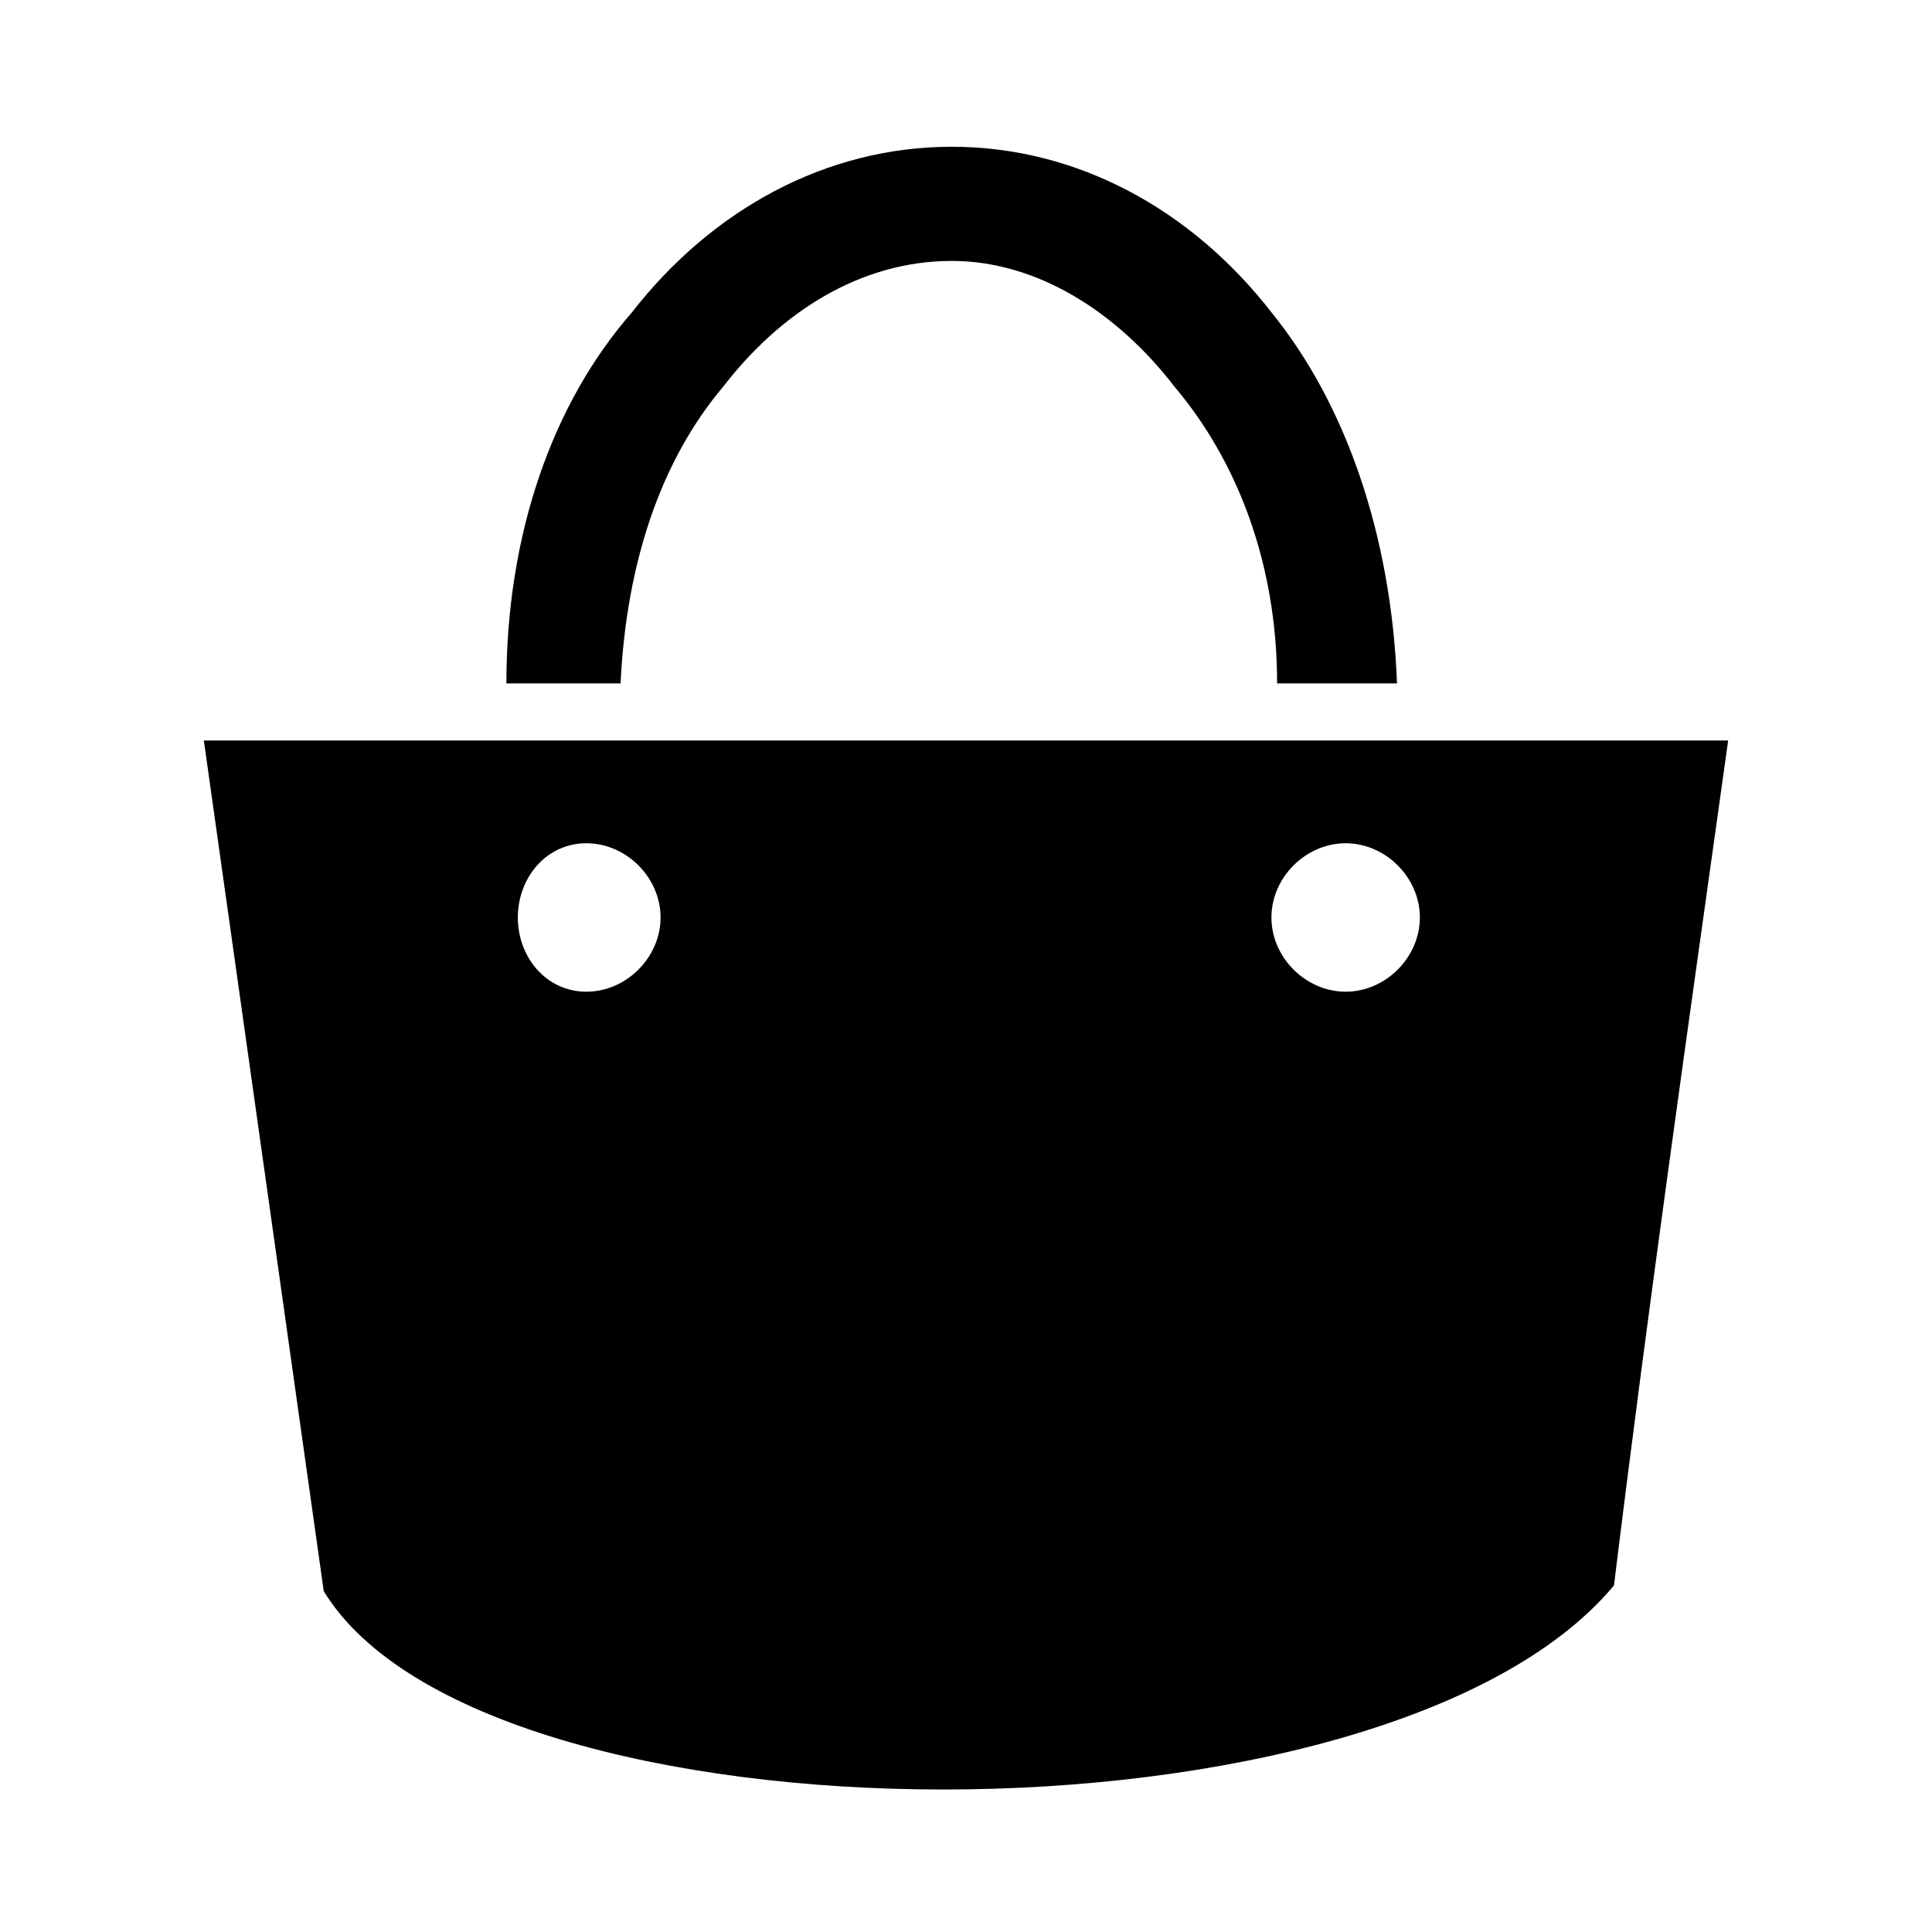
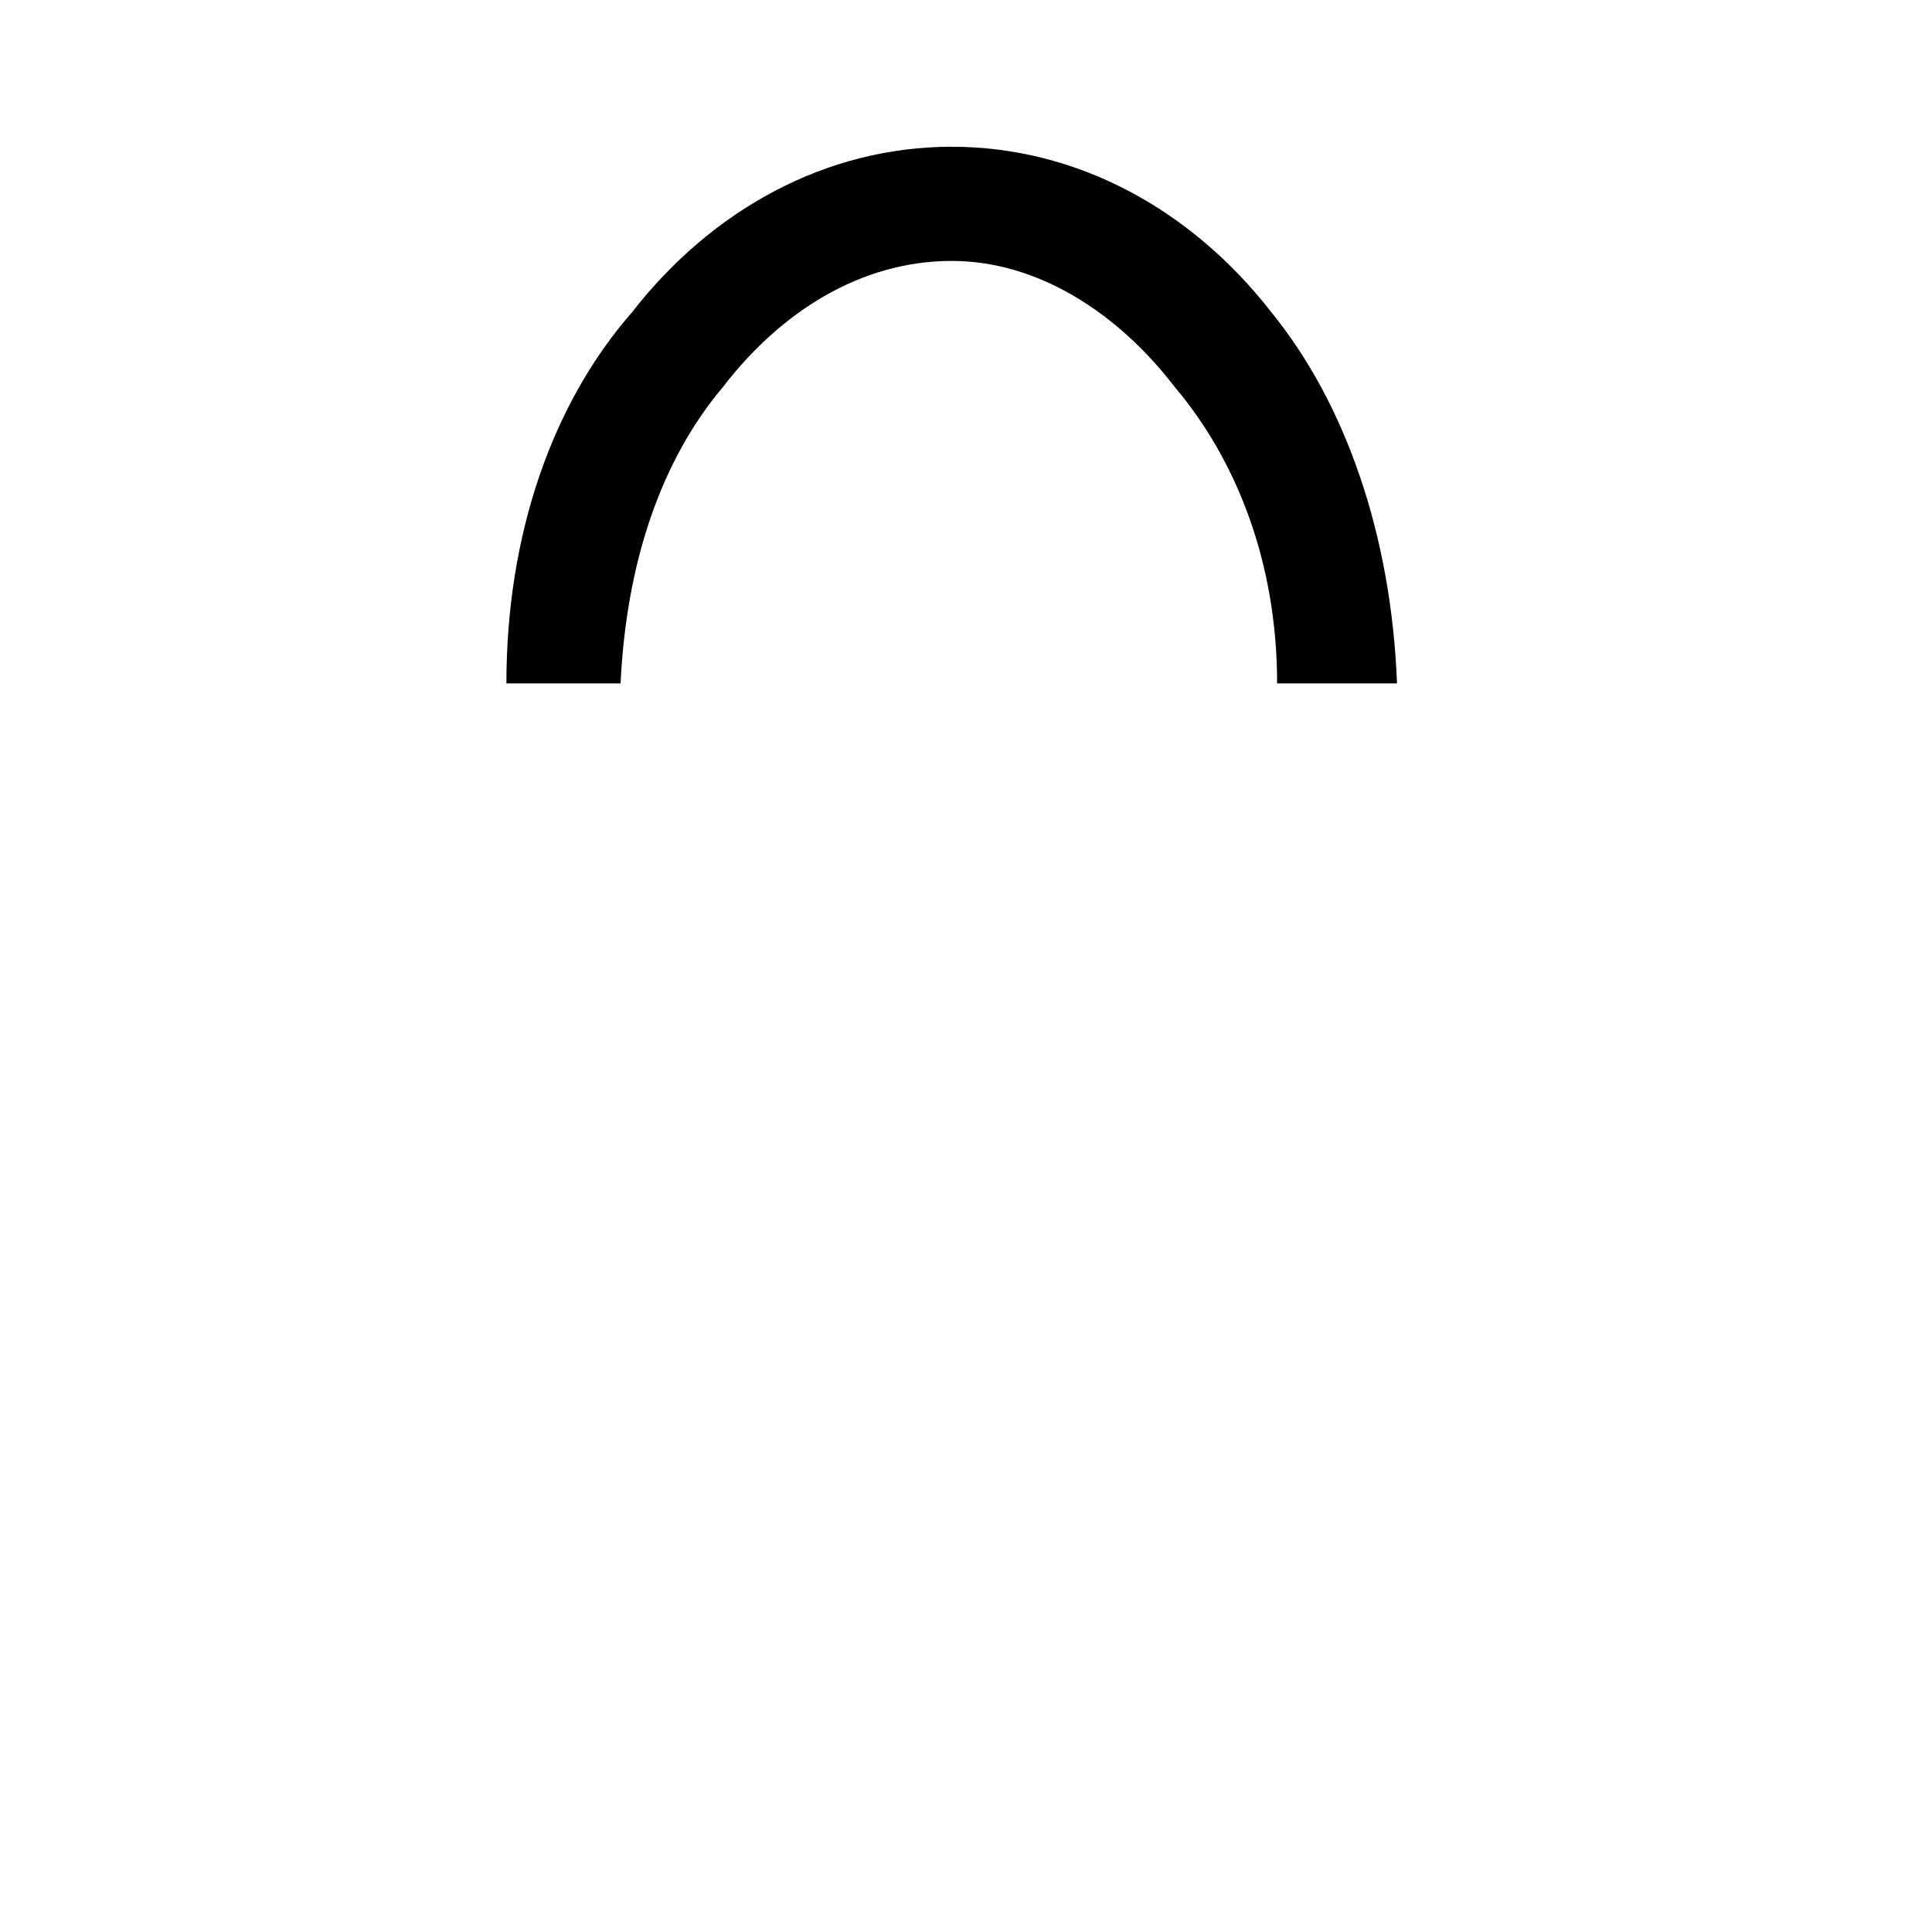
<svg xmlns="http://www.w3.org/2000/svg" fill="#000000" width="800px" height="800px" version="1.1" viewBox="144 144 512 512">
  <g>
-     <path d="m198.02 340.24h403.96c-10.59 75.648-21.18 149.78-30.258 223.91-60.52 72.621-299.56 71.109-341.93 1.512l-31.773-225.43zm101.37 27.234c10.59 0 19.668 9.078 19.668 19.668s-9.078 19.668-19.668 19.668c-10.59 0-18.156-9.078-18.156-19.668s7.566-19.668 18.156-19.668zm201.22 0c10.59 0 19.668 9.078 19.668 19.668s-9.078 19.668-19.668 19.668-19.668-9.078-19.668-19.668 9.078-19.668 19.668-19.668z" fill-rule="evenodd" />
    <path d="m396.21 182.89c33.285 0 63.543 16.641 84.727 43.875 19.668 24.207 31.773 59.004 33.285 98.34h-31.773c0-31.773-10.59-59.004-27.234-78.672-15.129-19.668-36.312-33.285-59.004-33.285-24.207 0-45.387 13.617-60.52 33.285-16.641 19.668-25.719 46.902-27.234 78.672h-30.258c0-39.336 12.105-74.133 33.285-98.34 21.18-27.234 51.441-43.875 84.727-43.875z" />
  </g>
</svg>